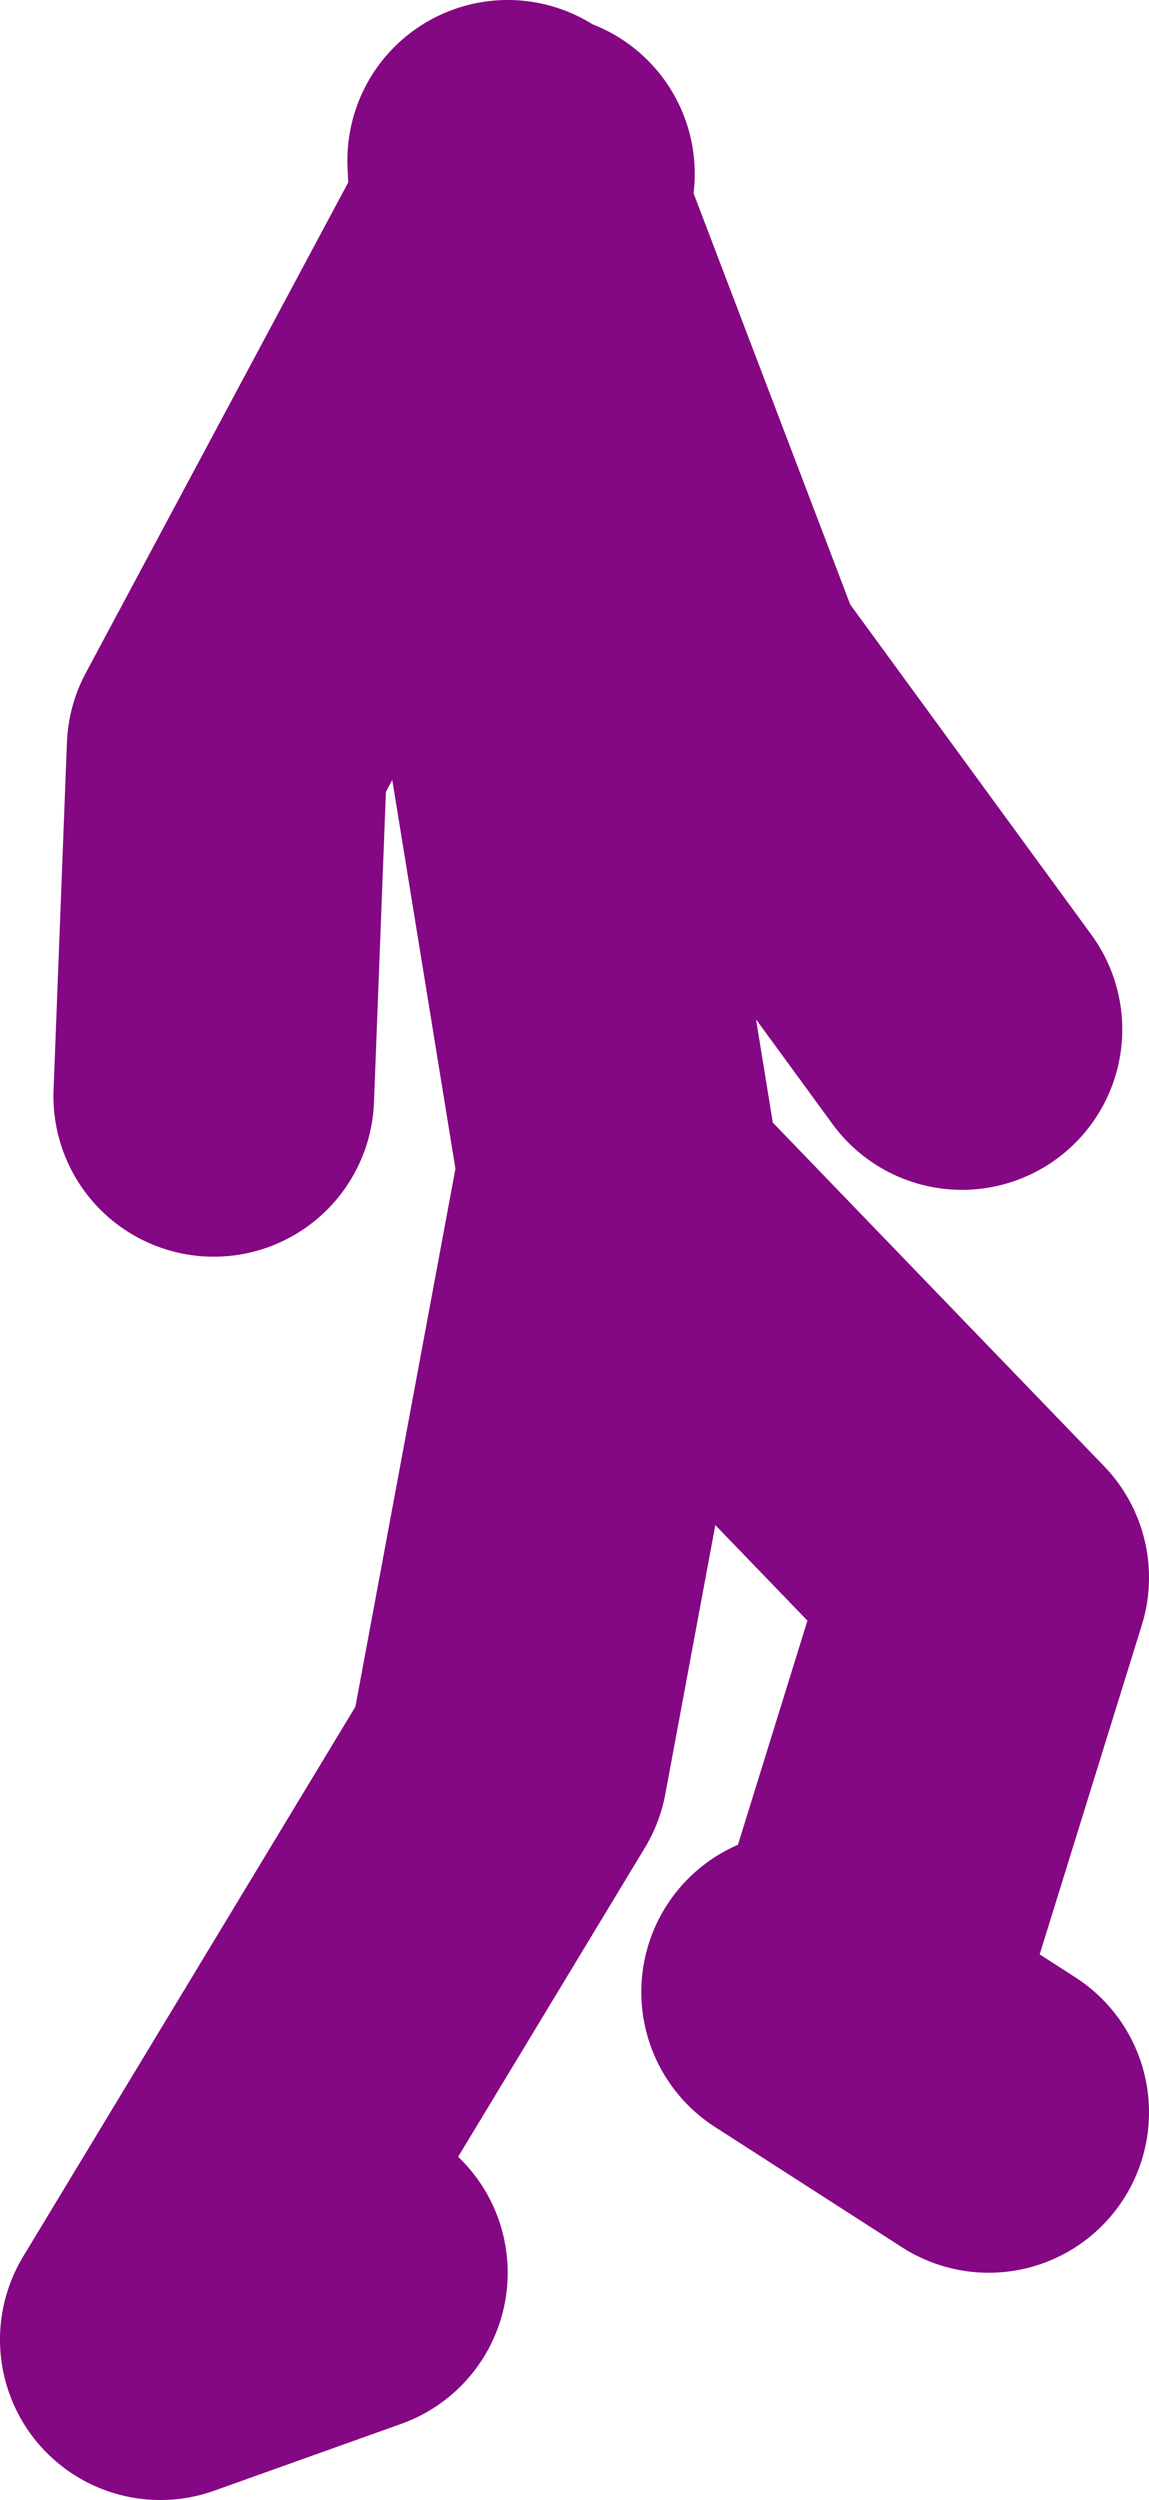
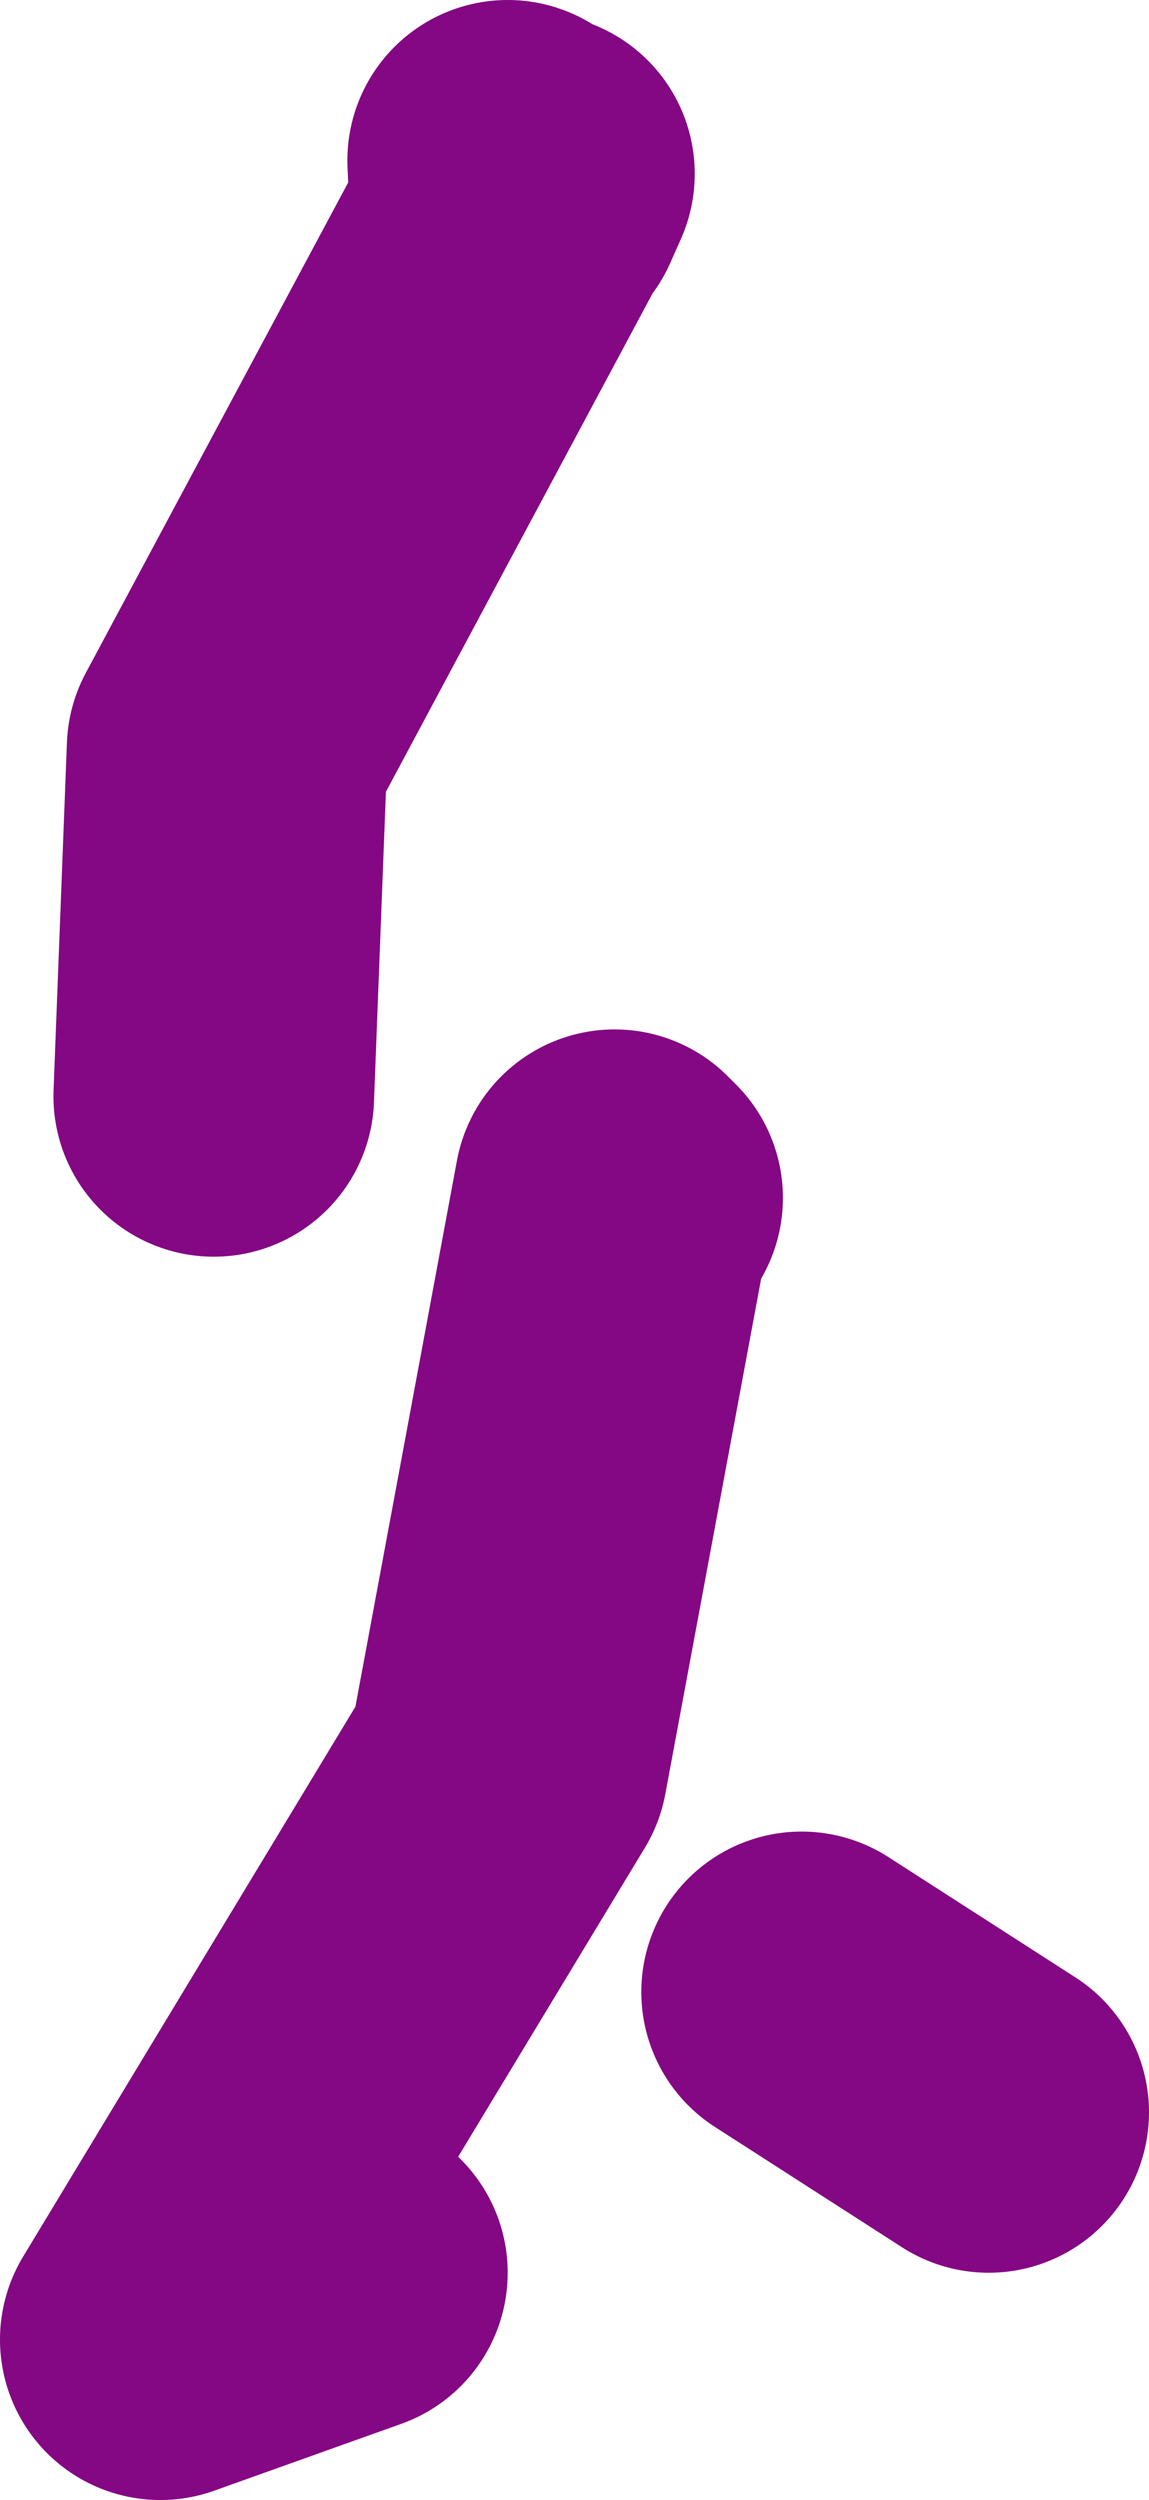
<svg xmlns="http://www.w3.org/2000/svg" height="46.75px" width="21.5px">
  <g transform="matrix(1.0, 0.0, 0.0, 1.0, -83.0, 13.4)">
-     <path d="M101.0 5.85 L96.25 -0.65 92.8 -9.7 92.55 -9.3 93.0 -1.15 94.65 9.0 101.5 16.1 99.25 23.35 M87.0 7.1 L87.25 0.6 92.55 -9.3 92.5 -10.4 92.8 -9.7 93.0 -10.15 M89.5 29.1 L86.0 30.35 92.5 19.6 94.5 8.85 94.65 9.0 M98.0 23.85 L101.5 26.1" fill="none" stroke="#840783" stroke-linecap="round" stroke-linejoin="round" stroke-width="6.0" />
+     <path d="M101.0 5.85 M87.0 7.1 L87.25 0.6 92.55 -9.3 92.5 -10.4 92.8 -9.7 93.0 -10.15 M89.5 29.1 L86.0 30.35 92.5 19.6 94.5 8.85 94.65 9.0 M98.0 23.85 L101.5 26.1" fill="none" stroke="#840783" stroke-linecap="round" stroke-linejoin="round" stroke-width="6.0" />
  </g>
</svg>